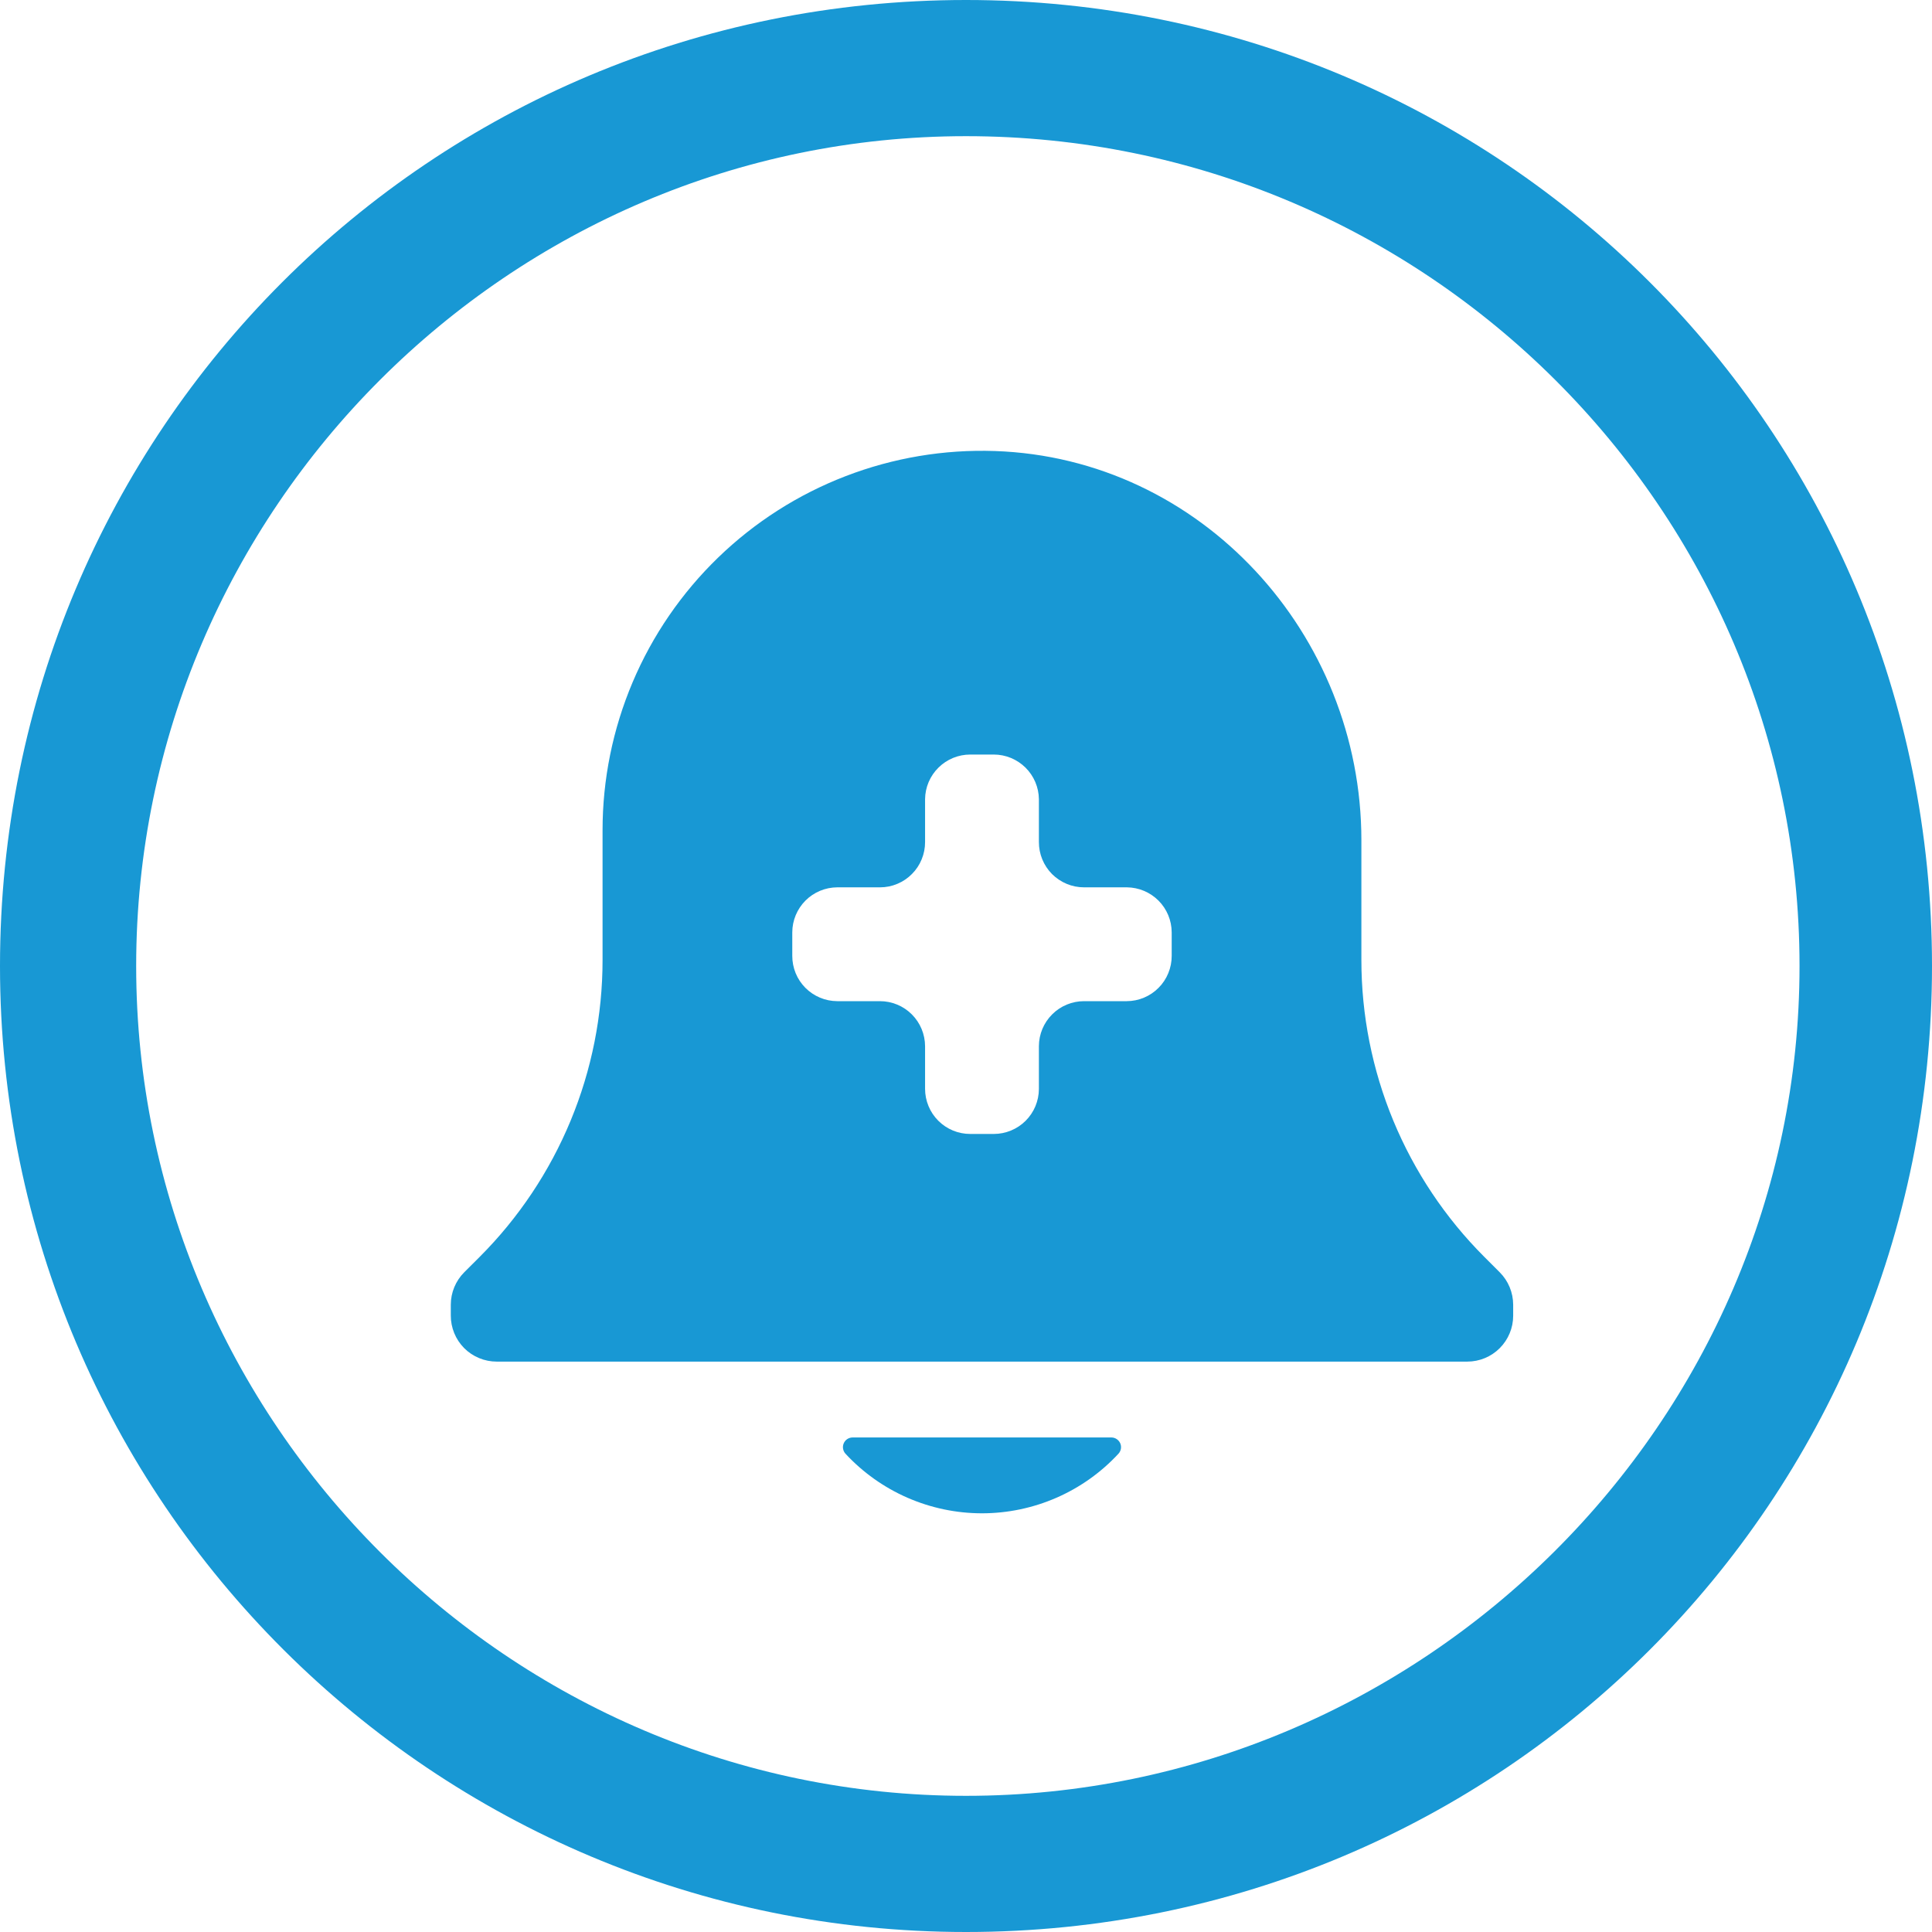
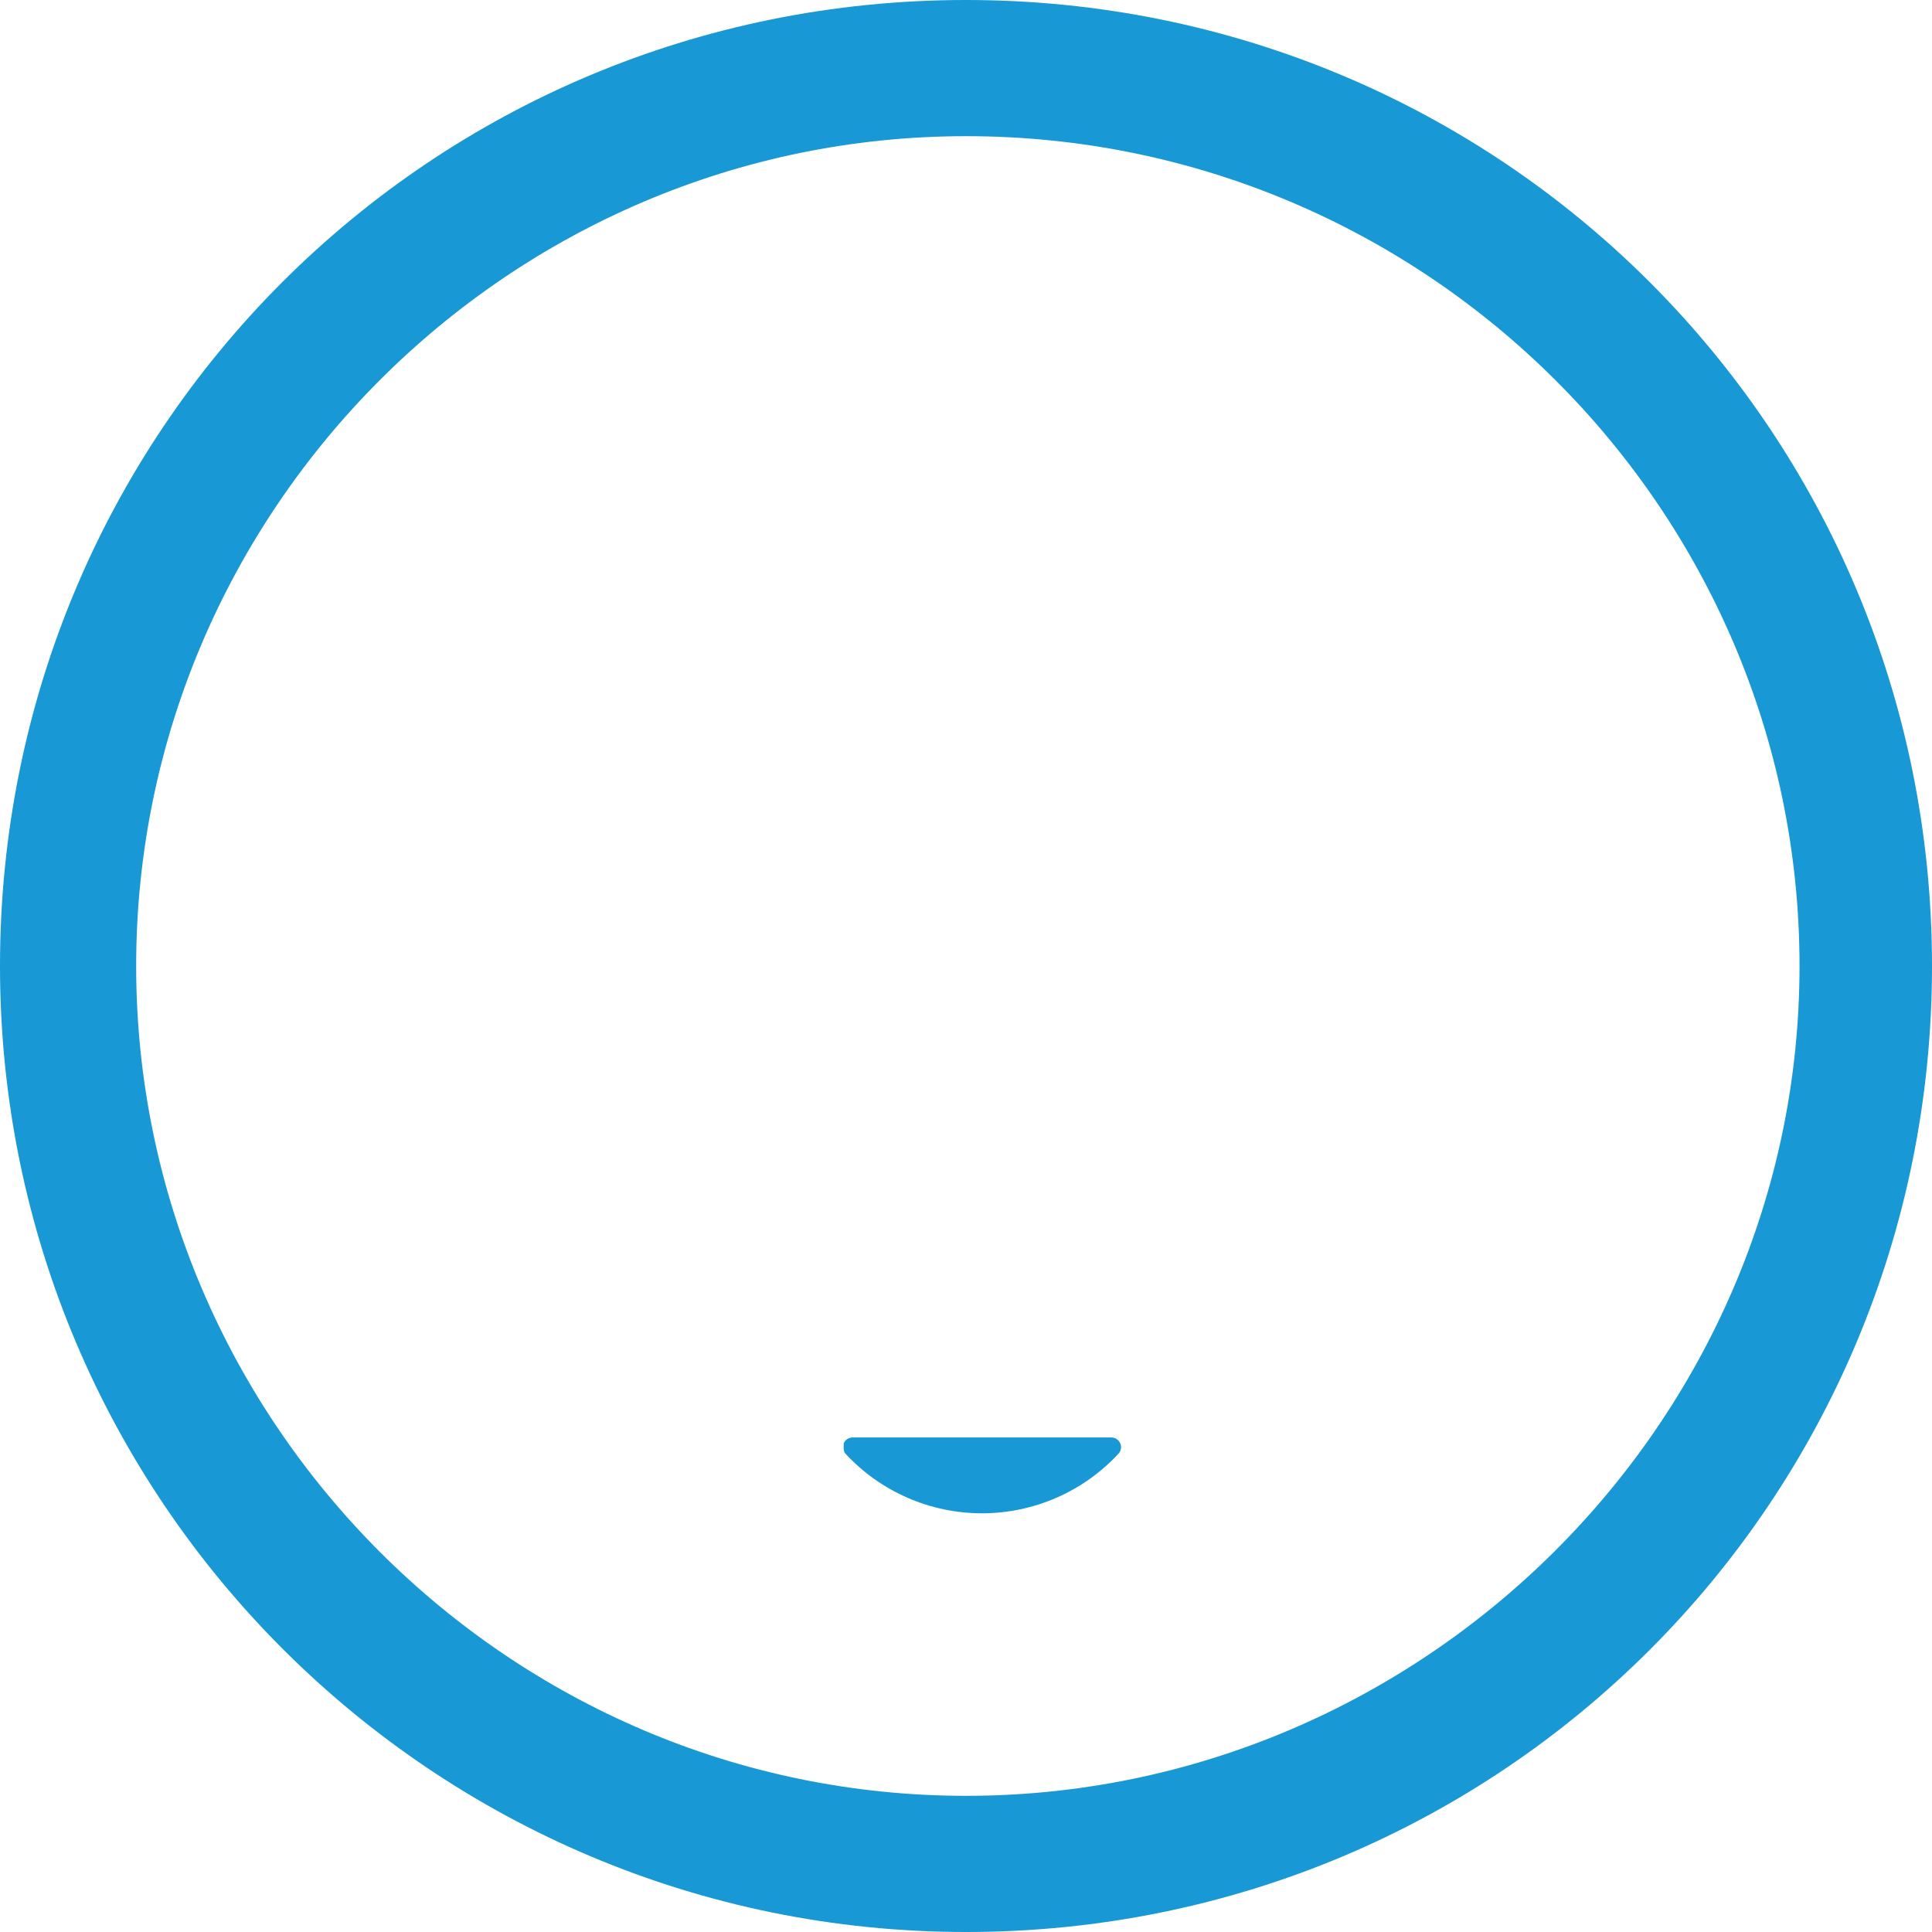
<svg xmlns="http://www.w3.org/2000/svg" width="60" height="60" viewBox="0 0 60 60" fill="none">
  <path d="M30 60C13.486 60 0 46.629 0 30C0 13.371 13.371 0 30 0C46.629 0 60 13.371 60 30C60 46.629 46.629 60 30 60ZM30 4.229C15.829 4.229 4.229 15.829 4.229 30C4.229 44.171 15.829 55.771 30 55.771C44.171 55.771 55.886 44.171 55.886 30C55.886 15.829 44.286 4.229 30 4.229Z" fill="#1898D4" />
-   <path d="M34.738 45.143C34.776 45.1 34.802 45.047 34.811 44.99C34.82 44.934 34.813 44.875 34.79 44.823C34.767 44.77 34.729 44.725 34.681 44.693C34.634 44.661 34.578 44.643 34.52 44.642H26.472C26.415 44.643 26.359 44.661 26.311 44.693C26.263 44.725 26.226 44.77 26.203 44.823C26.18 44.875 26.172 44.934 26.182 44.99C26.191 45.047 26.216 45.1 26.254 45.143C26.795 45.728 27.451 46.194 28.181 46.513C28.912 46.832 29.7 46.997 30.496 46.997C31.293 46.997 32.081 46.832 32.811 46.513C33.541 46.194 34.197 45.728 34.738 45.143V45.143Z" fill="#1898D4" />
-   <path d="M15.426 42.286H45.567C45.945 42.286 46.308 42.136 46.575 41.869C46.843 41.601 46.993 41.239 46.993 40.861V40.519C46.992 40.141 46.842 39.778 46.574 39.511L46.097 39.034C44.886 37.823 43.926 36.386 43.271 34.804C42.616 33.222 42.279 31.526 42.279 29.814V26.096C42.279 19.692 37.301 14.225 30.897 14.007C29.316 13.953 27.741 14.218 26.265 14.786C24.788 15.354 23.442 16.213 22.305 17.313C21.168 18.413 20.264 19.73 19.647 21.186C19.03 22.643 18.712 24.208 18.713 25.79V29.814C18.713 31.526 18.377 33.222 17.721 34.804C17.066 36.386 16.106 37.823 14.896 39.034L14.418 39.511C14.151 39.778 14 40.141 14 40.519V40.855C13.999 41.042 14.036 41.228 14.107 41.402C14.178 41.576 14.283 41.733 14.415 41.867C14.548 42 14.705 42.105 14.879 42.177C15.052 42.249 15.238 42.286 15.426 42.286V42.286ZM24.605 28.954C24.606 28.584 24.754 28.23 25.015 27.968C25.277 27.706 25.631 27.559 26.001 27.557H27.333C27.517 27.557 27.699 27.52 27.869 27.448C28.039 27.377 28.193 27.273 28.322 27.142C28.452 27.012 28.555 26.857 28.624 26.686C28.694 26.516 28.73 26.333 28.729 26.149V24.818C28.733 24.449 28.883 24.097 29.146 23.838C29.408 23.579 29.762 23.433 30.131 23.433H30.862C31.23 23.433 31.584 23.579 31.847 23.838C32.109 24.097 32.259 24.449 32.264 24.818V26.149C32.263 26.334 32.299 26.517 32.369 26.688C32.439 26.858 32.542 27.014 32.672 27.145C32.803 27.275 32.958 27.379 33.128 27.45C33.298 27.521 33.481 27.557 33.666 27.557H34.998C35.366 27.561 35.719 27.709 35.979 27.97C36.24 28.232 36.386 28.585 36.388 28.954V29.684C36.389 29.868 36.353 30.051 36.283 30.221C36.214 30.392 36.111 30.547 35.981 30.677C35.852 30.808 35.698 30.912 35.528 30.983C35.358 31.055 35.176 31.091 34.992 31.092H33.666C33.295 31.092 32.939 31.239 32.677 31.501C32.414 31.763 32.265 32.118 32.264 32.489V33.82C32.262 34.191 32.114 34.546 31.851 34.808C31.588 35.069 31.233 35.216 30.862 35.216H30.131C29.947 35.216 29.765 35.18 29.595 35.11C29.424 35.039 29.27 34.936 29.14 34.806C29.009 34.675 28.906 34.521 28.836 34.351C28.765 34.181 28.729 33.998 28.729 33.814V32.489C28.727 32.118 28.579 31.763 28.316 31.501C28.053 31.239 27.698 31.092 27.327 31.092H26.001C25.817 31.091 25.635 31.055 25.465 30.983C25.295 30.912 25.141 30.808 25.011 30.677C24.882 30.547 24.779 30.392 24.709 30.221C24.64 30.051 24.604 29.868 24.605 29.684V28.954Z" fill="#1898D4" />
+   <path d="M34.738 45.143C34.776 45.1 34.802 45.047 34.811 44.99C34.82 44.934 34.813 44.875 34.79 44.823C34.767 44.77 34.729 44.725 34.681 44.693C34.634 44.661 34.578 44.643 34.52 44.642H26.472C26.415 44.643 26.359 44.661 26.311 44.693C26.263 44.725 26.226 44.77 26.203 44.823C26.191 45.047 26.216 45.1 26.254 45.143C26.795 45.728 27.451 46.194 28.181 46.513C28.912 46.832 29.7 46.997 30.496 46.997C31.293 46.997 32.081 46.832 32.811 46.513C33.541 46.194 34.197 45.728 34.738 45.143V45.143Z" fill="#1898D4" />
</svg>